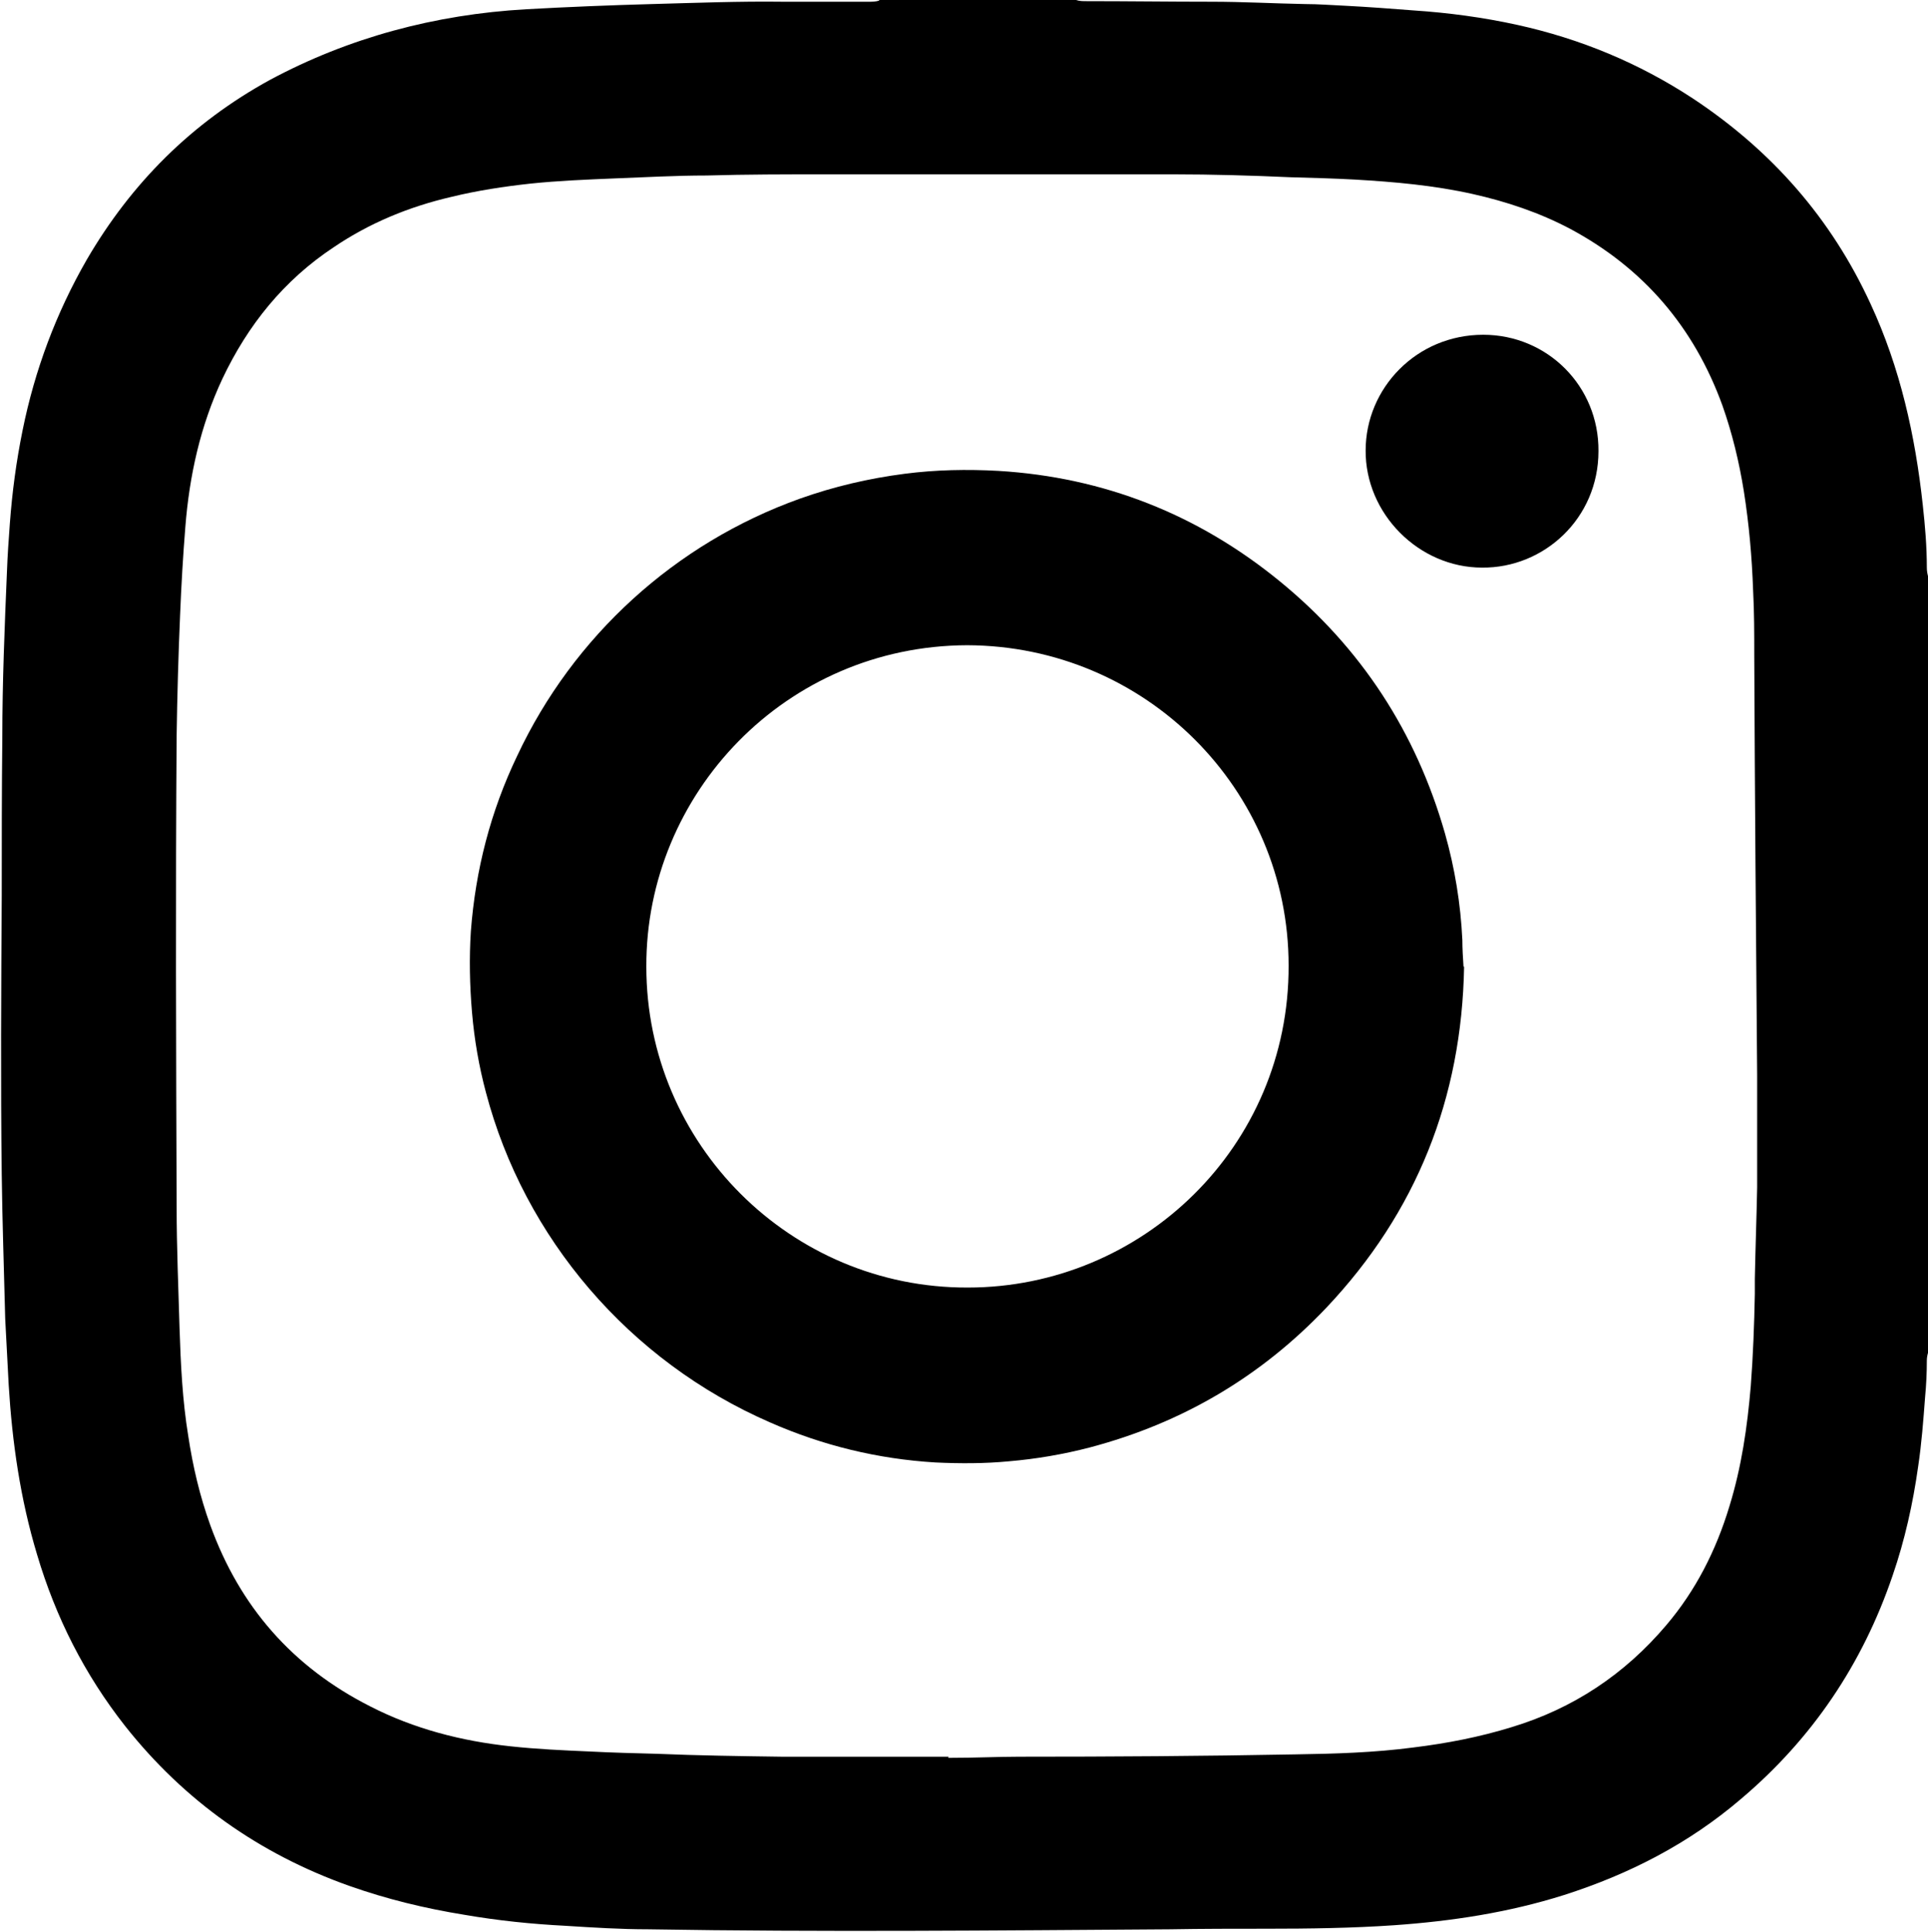
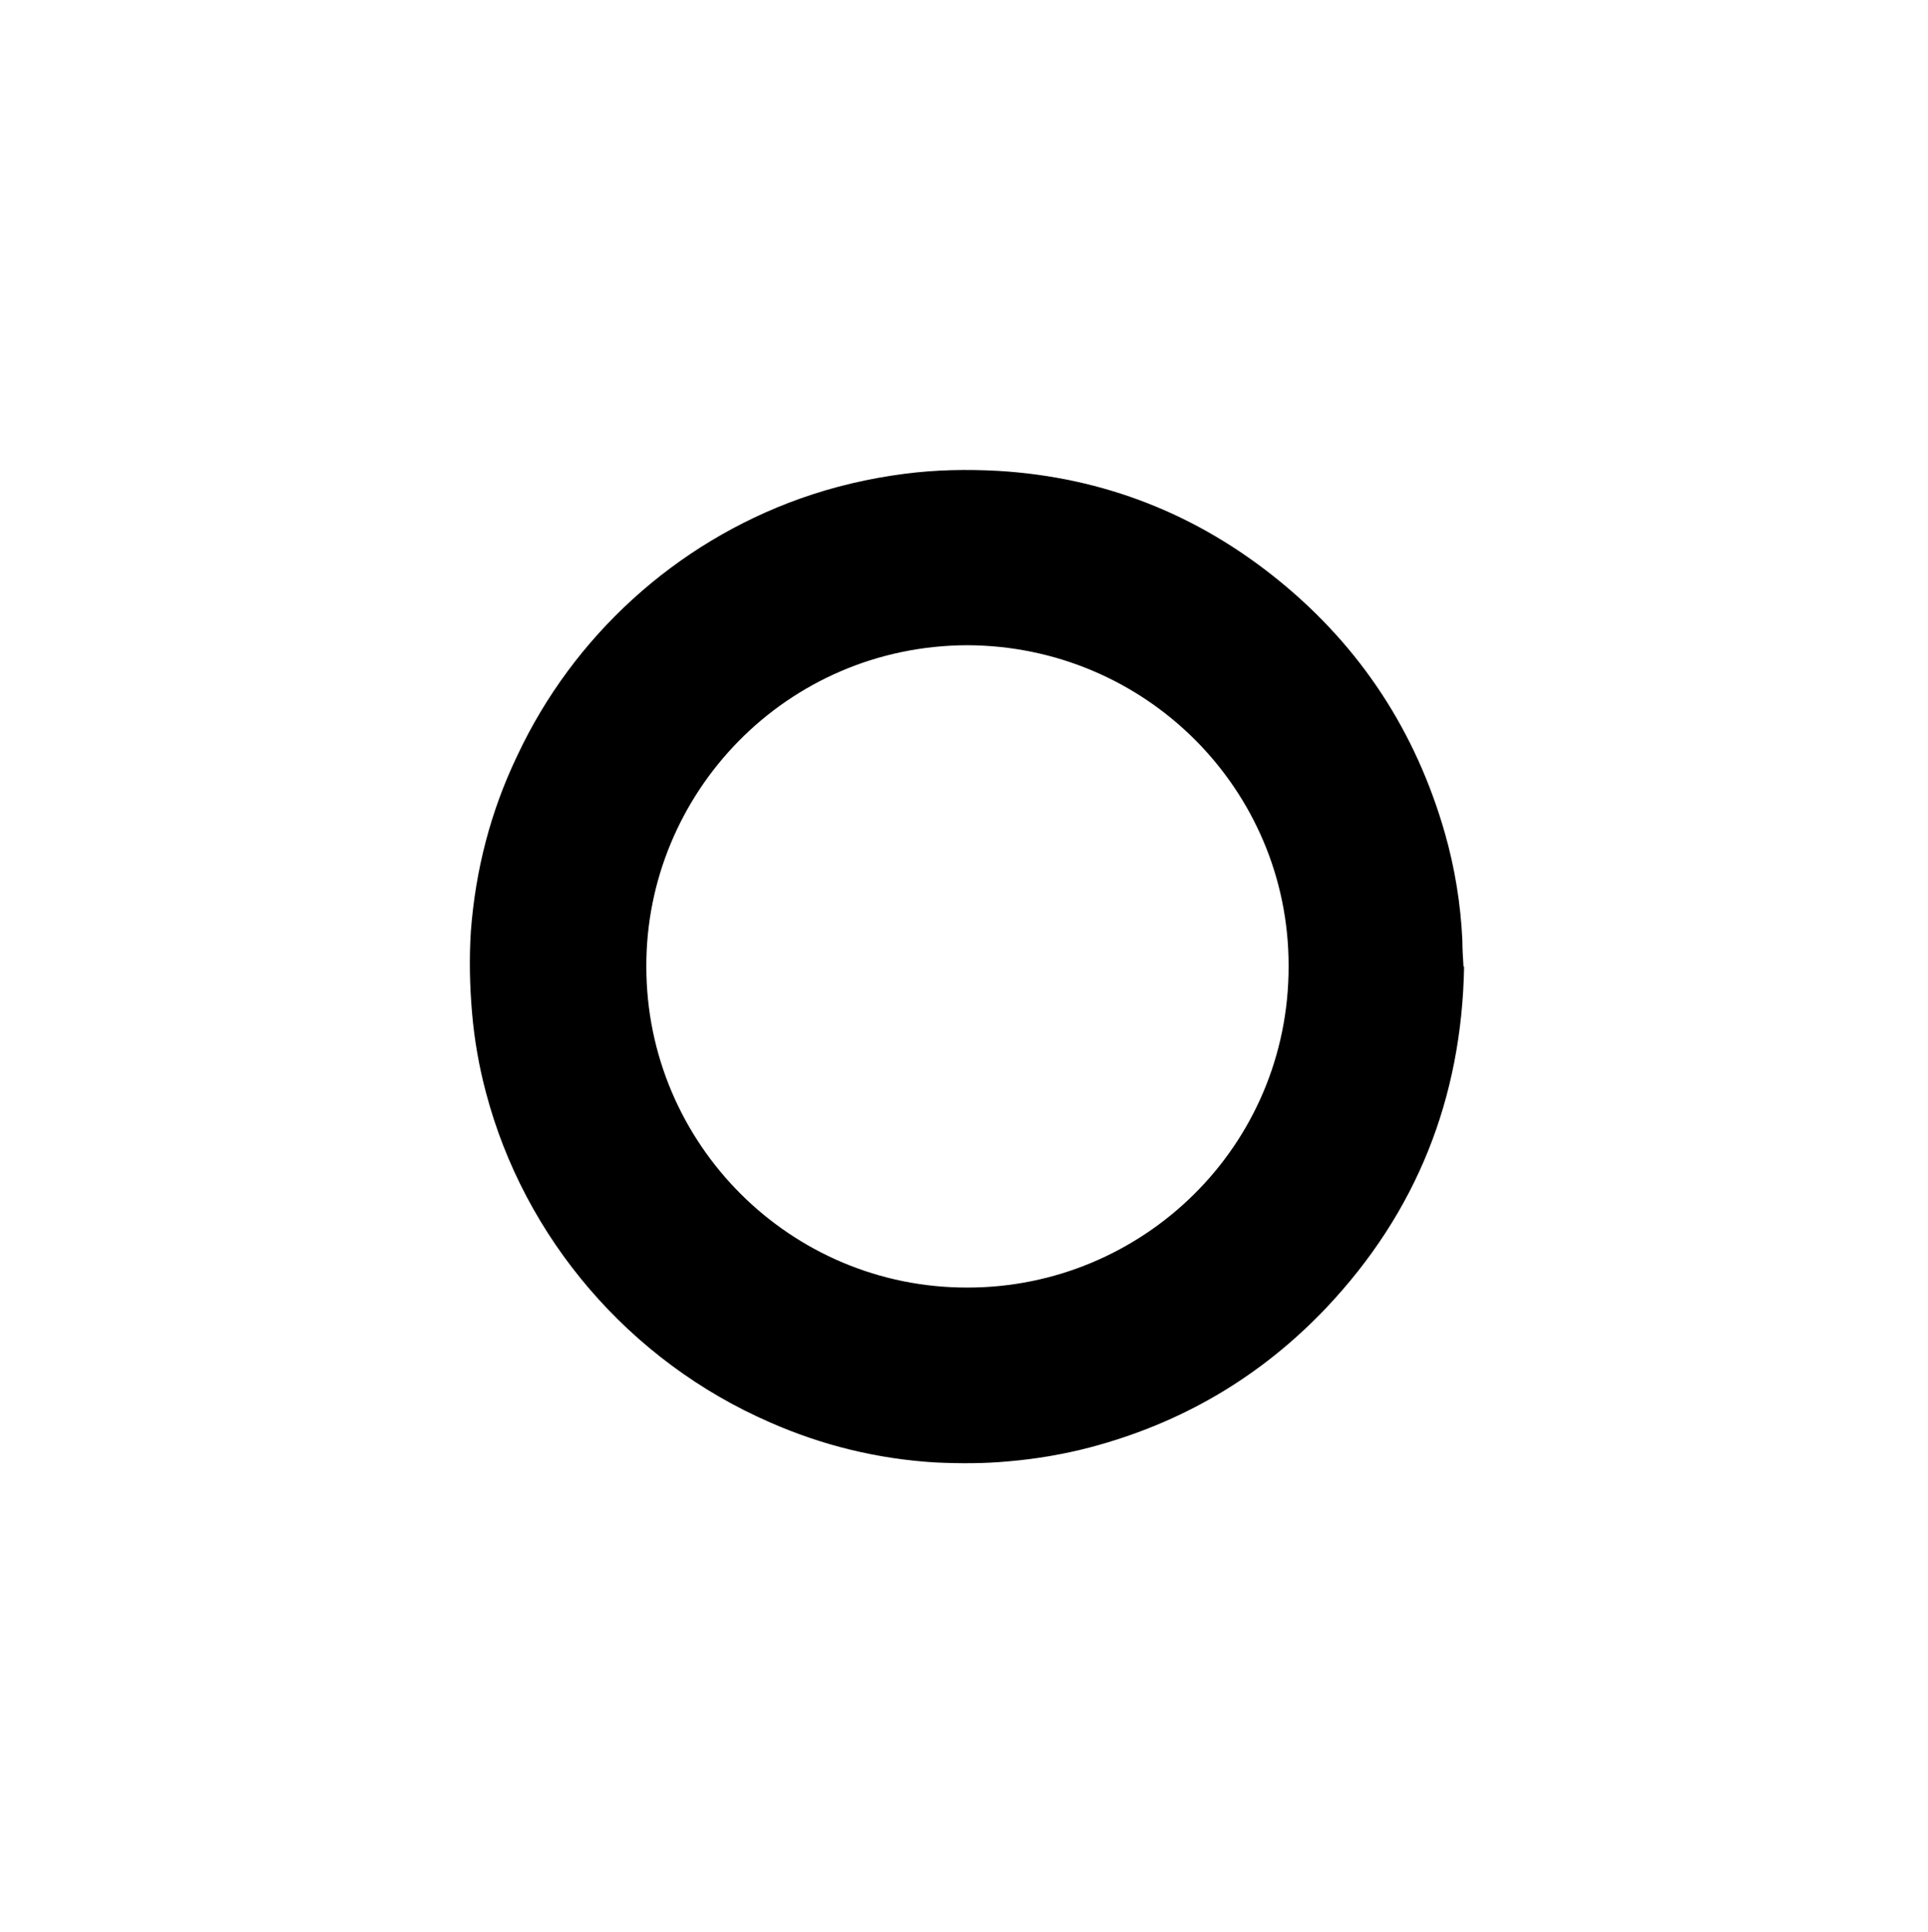
<svg xmlns="http://www.w3.org/2000/svg" id="_レイヤー_2" data-name="レイヤー_2" viewBox="0 0 33.29 33.35">
  <g id="_レイヤー_1-2" data-name="レイヤー_1">
    <g>
-       <path d="M15.18,0h3.4c.06.02.12.02.18.02.72,0,1.44.01,2.16.01.54,0,1.07.03,1.61.04.24,0,.47.02.71.03.39.02.78.05,1.17.08.6.04,1.2.12,1.79.25,1.09.24,2.1.66,3.03,1.27,1.36.9,2.39,2.07,3.07,3.55.51,1.1.77,2.27.9,3.47.04.36.07.72.07,1.08,0,.06.01.12.03.18v13.35c-.02.05-.03.11-.03.16,0,.21-.01.42-.03.63-.03.4-.06.8-.12,1.2-.09.64-.23,1.27-.44,1.88-.52,1.53-1.39,2.82-2.62,3.86-.9.77-1.93,1.3-3.06,1.66-.95.3-1.93.45-2.93.52-.73.05-1.46.06-2.19.06-.56,0-1.12,0-1.68.01-3,.02-6.01.05-9.01,0-.47,0-.95-.03-1.42-.06-.59-.03-1.17-.09-1.75-.19-.68-.11-1.34-.27-1.99-.5-1.55-.55-2.85-1.47-3.87-2.76-.7-.89-1.2-1.88-1.52-2.96-.29-.96-.43-1.94-.49-2.93-.02-.38-.04-.76-.06-1.14-.02-.83-.05-1.66-.06-2.49-.02-1.6-.01-3.2,0-4.81,0-.91,0-1.82.01-2.74,0-.95.04-1.91.08-2.86.01-.28.03-.56.05-.83.04-.54.11-1.07.22-1.61.21-1.04.58-2.03,1.11-2.95.77-1.32,1.81-2.36,3.16-3.1C6.02.65,7.51.25,9.08.16c.72-.04,1.45-.07,2.18-.09.75-.02,1.5-.05,2.26-.04.49,0,.99,0,1.48,0,.06,0,.12,0,.18-.02ZM16.37,30.35c.49,0,.86-.02,1.23-.02,1.59,0,3.17-.01,4.76-.04.68-.01,1.37-.03,2.05-.12.57-.07,1.14-.18,1.69-.35,1.06-.32,1.95-.91,2.67-1.76.51-.6.86-1.29,1.09-2.05.21-.68.31-1.37.37-2.08.04-.53.06-1.06.07-1.59,0-.09,0-.18,0-.26.01-.53.03-1.05.04-1.58,0-.64,0-1.29,0-1.93-.02-2.42-.04-4.83-.05-7.25,0-.38,0-.75-.02-1.13-.02-.57-.07-1.14-.16-1.71-.08-.5-.2-1-.37-1.48-.49-1.35-1.36-2.37-2.63-3.05-.53-.28-1.1-.47-1.68-.6-.67-.15-1.35-.21-2.04-.25-.37-.02-.74-.03-1.11-.04-.67-.03-1.35-.05-2.02-.05-2,0-4,0-6,0-.69,0-1.37,0-2.06.02-.53,0-1.05.03-1.58.05-.49.02-.98.04-1.46.09-.46.05-.92.12-1.37.23-.73.17-1.41.45-2.03.87-.86.57-1.48,1.34-1.92,2.27-.38.81-.57,1.67-.64,2.56-.04.5-.07,1.01-.09,1.51-.03.69-.05,1.39-.06,2.09-.02,2.71-.01,5.43,0,8.14,0,.7.03,1.39.05,2.09.02.62.05,1.25.15,1.86.08.53.2,1.04.38,1.54.51,1.41,1.42,2.45,2.76,3.13.76.39,1.58.6,2.42.69.46.05.91.07,1.37.09.39.02.77.03,1.16.04.72.03,1.43.04,2.15.05,1,0,2.01,0,2.89,0Z" />
      <path d="M25.28,16.69c-.04,2.27-.82,4.24-2.38,5.89-1.13,1.19-2.49,1.99-4.08,2.41-.46.12-.93.2-1.4.24-.42.04-.84.04-1.27.02-.99-.06-1.94-.29-2.85-.69-2.44-1.06-4.25-3.19-4.91-5.7-.12-.45-.2-.91-.24-1.38-.04-.47-.05-.94-.02-1.4.08-1.06.34-2.07.8-3.03.97-2.07,2.73-3.67,4.88-4.44.59-.21,1.19-.35,1.81-.43.54-.07,1.08-.08,1.62-.05,1.82.11,3.44.75,4.85,1.9,1.41,1.15,2.36,2.61,2.86,4.36.17.6.27,1.21.3,1.84,0,.15.01.31.02.46ZM16.7,11.14c-3.13.01-5.55,2.56-5.54,5.55,0,3.06,2.49,5.55,5.55,5.54,3.01,0,5.55-2.43,5.54-5.56,0-3.04-2.47-5.52-5.55-5.53Z" />
-       <path d="M23.58,7.78c0-1.08.88-2,2.03-2,1.11,0,2,.89,1.99,2.01,0,1.16-.94,2.02-2.01,2.01-1.09,0-2.02-.93-2.01-2.03Z" />
+       <path d="M23.58,7.78Z" />
    </g>
  </g>
</svg>